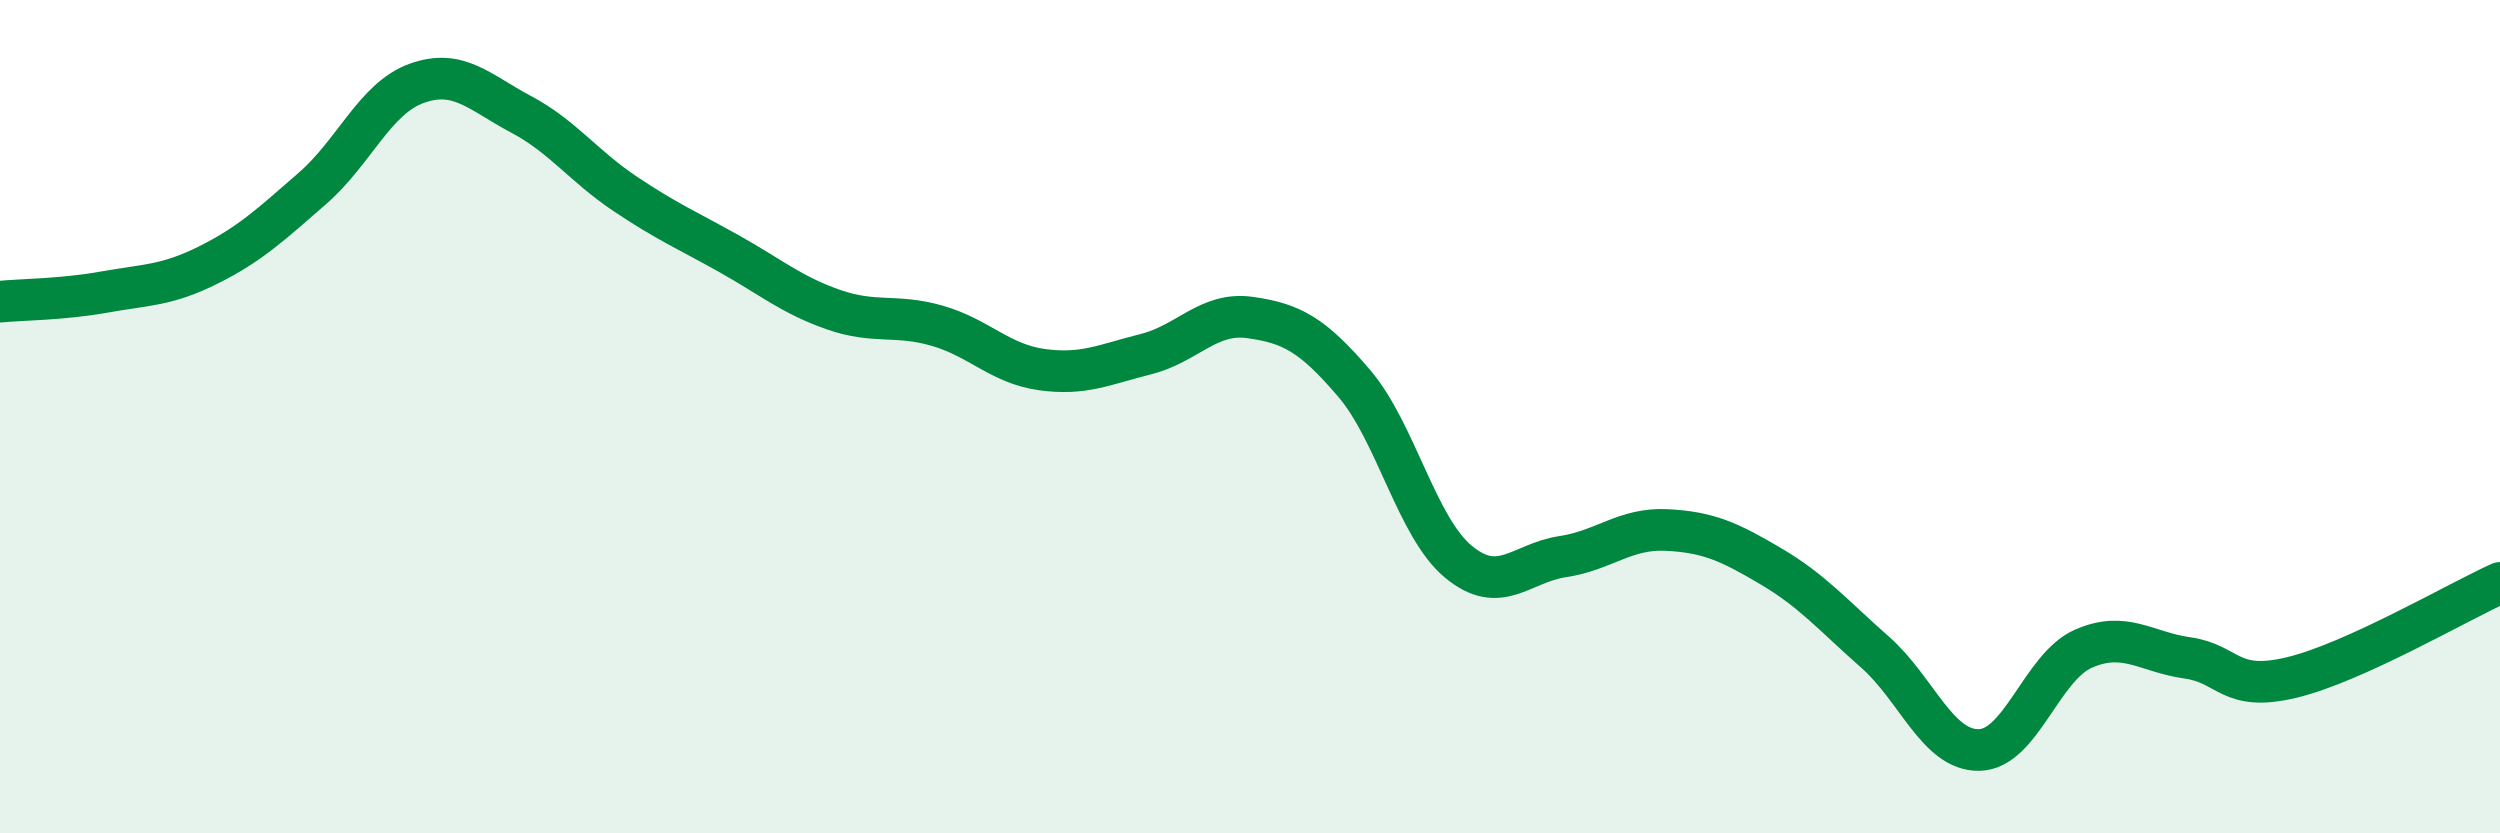
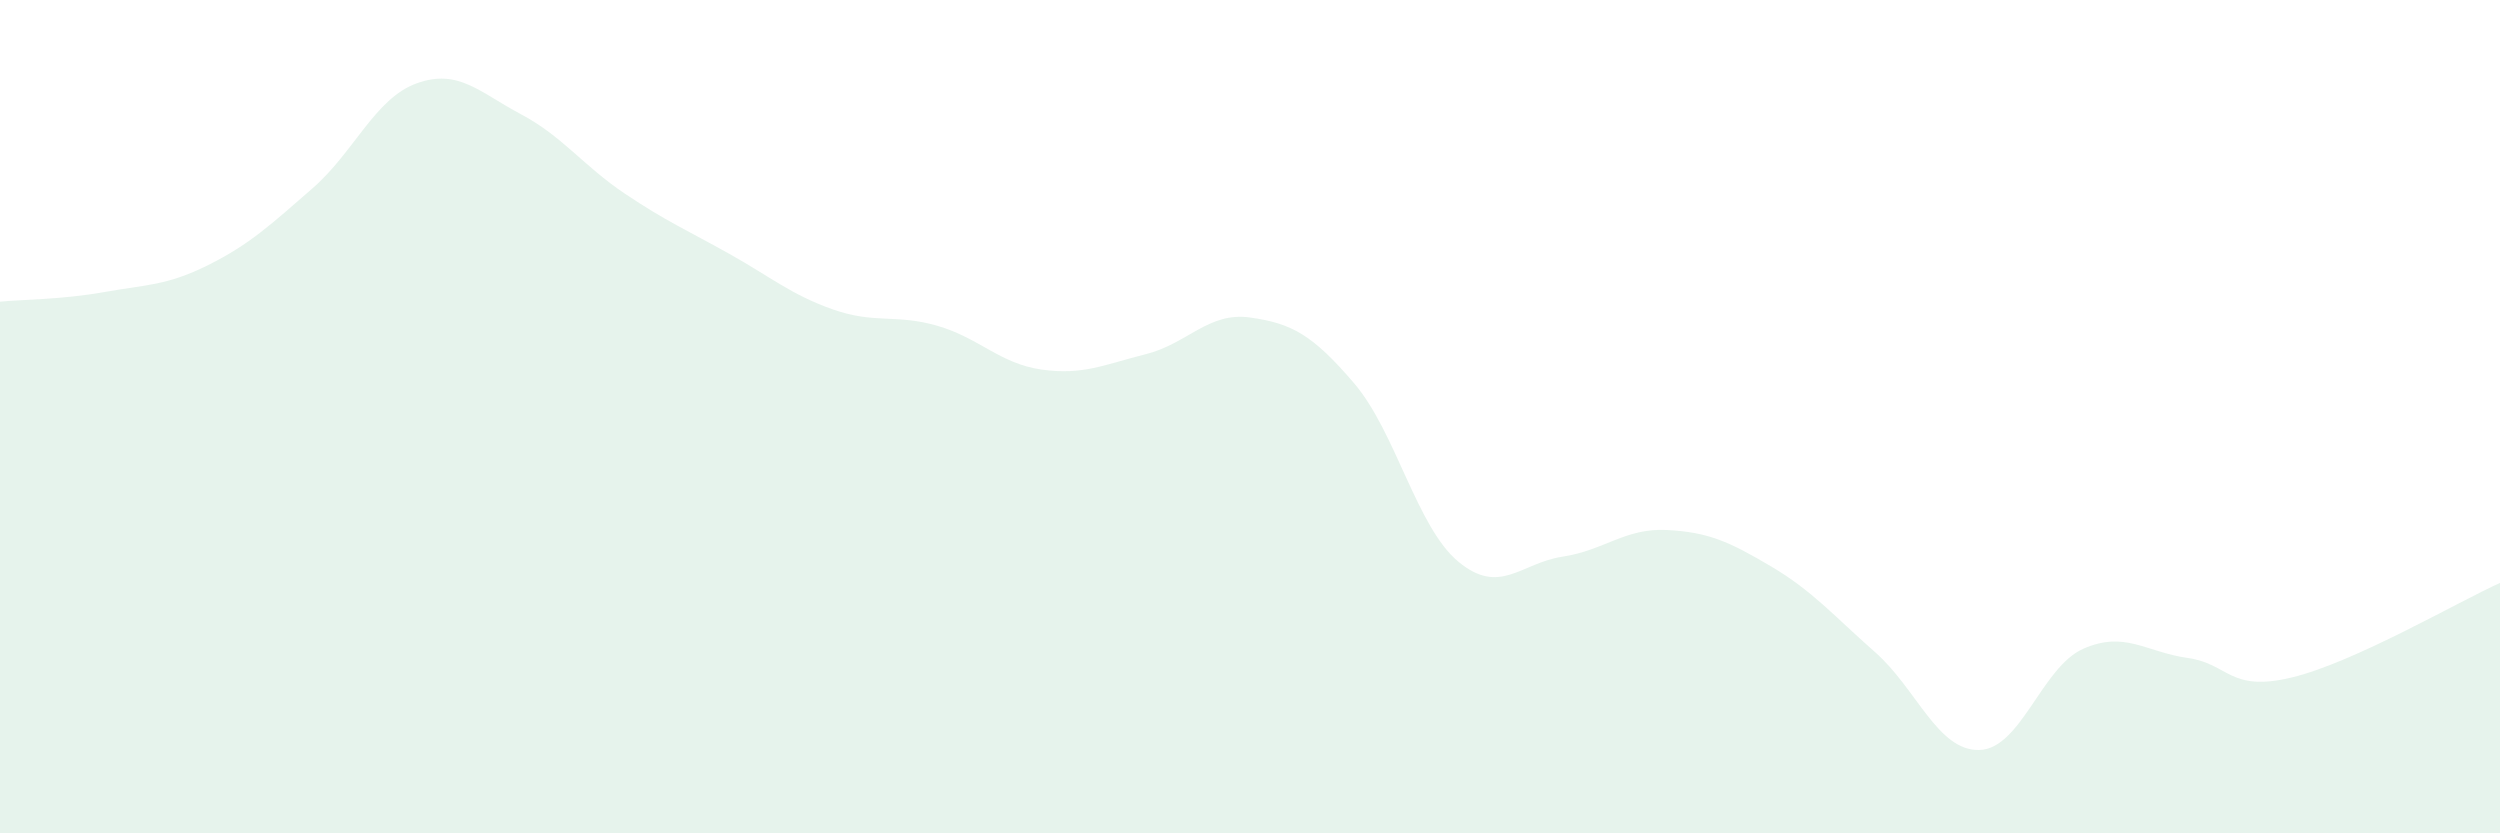
<svg xmlns="http://www.w3.org/2000/svg" width="60" height="20" viewBox="0 0 60 20">
  <path d="M 0,7.24 C 0.5,7.19 1.5,7.19 2.5,7.01 C 3.5,6.83 4,6.86 5,6.36 C 6,5.86 6.5,5.39 7.5,4.52 C 8.5,3.65 9,2.36 10,2 C 11,1.64 11.5,2.21 12.5,2.74 C 13.5,3.27 14,3.98 15,4.65 C 16,5.32 16.5,5.53 17.5,6.09 C 18.5,6.65 19,7.08 20,7.43 C 21,7.78 21.5,7.53 22.5,7.82 C 23.5,8.11 24,8.73 25,8.87 C 26,9.01 26.5,8.75 27.5,8.5 C 28.5,8.25 29,7.48 30,7.62 C 31,7.76 31.5,8.03 32.5,9.2 C 33.5,10.37 34,12.65 35,13.48 C 36,14.31 36.5,13.51 37.5,13.36 C 38.5,13.21 39,12.67 40,12.72 C 41,12.77 41.5,13 42.5,13.59 C 43.5,14.18 44,14.77 45,15.65 C 46,16.53 46.5,18.02 47.5,18 C 48.5,17.98 49,16.01 50,15.57 C 51,15.13 51.5,15.65 52.5,15.79 C 53.5,15.93 53.5,16.62 55,16.26 C 56.5,15.9 59,14.44 60,13.99L60 20L0 20Z" fill="#008740" opacity="0.1" stroke-linecap="round" stroke-linejoin="round" />
-   <path d="M 0,7.24 C 0.5,7.19 1.5,7.19 2.5,7.01 C 3.5,6.83 4,6.86 5,6.36 C 6,5.86 6.5,5.39 7.5,4.52 C 8.5,3.65 9,2.36 10,2 C 11,1.64 11.5,2.21 12.5,2.74 C 13.5,3.27 14,3.98 15,4.65 C 16,5.32 16.5,5.53 17.5,6.09 C 18.5,6.65 19,7.08 20,7.43 C 21,7.78 21.5,7.53 22.5,7.82 C 23.5,8.11 24,8.73 25,8.87 C 26,9.01 26.5,8.75 27.5,8.5 C 28.5,8.25 29,7.48 30,7.62 C 31,7.76 31.5,8.03 32.5,9.2 C 33.5,10.37 34,12.65 35,13.48 C 36,14.31 36.5,13.51 37.5,13.36 C 38.5,13.21 39,12.67 40,12.72 C 41,12.77 41.5,13 42.5,13.59 C 43.5,14.18 44,14.77 45,15.65 C 46,16.53 46.5,18.02 47.5,18 C 48.5,17.98 49,16.01 50,15.57 C 51,15.13 51.5,15.65 52.5,15.79 C 53.5,15.93 53.5,16.62 55,16.26 C 56.5,15.9 59,14.44 60,13.99" stroke="#008740" stroke-width="1" fill="none" stroke-linecap="round" stroke-linejoin="round" />
</svg>